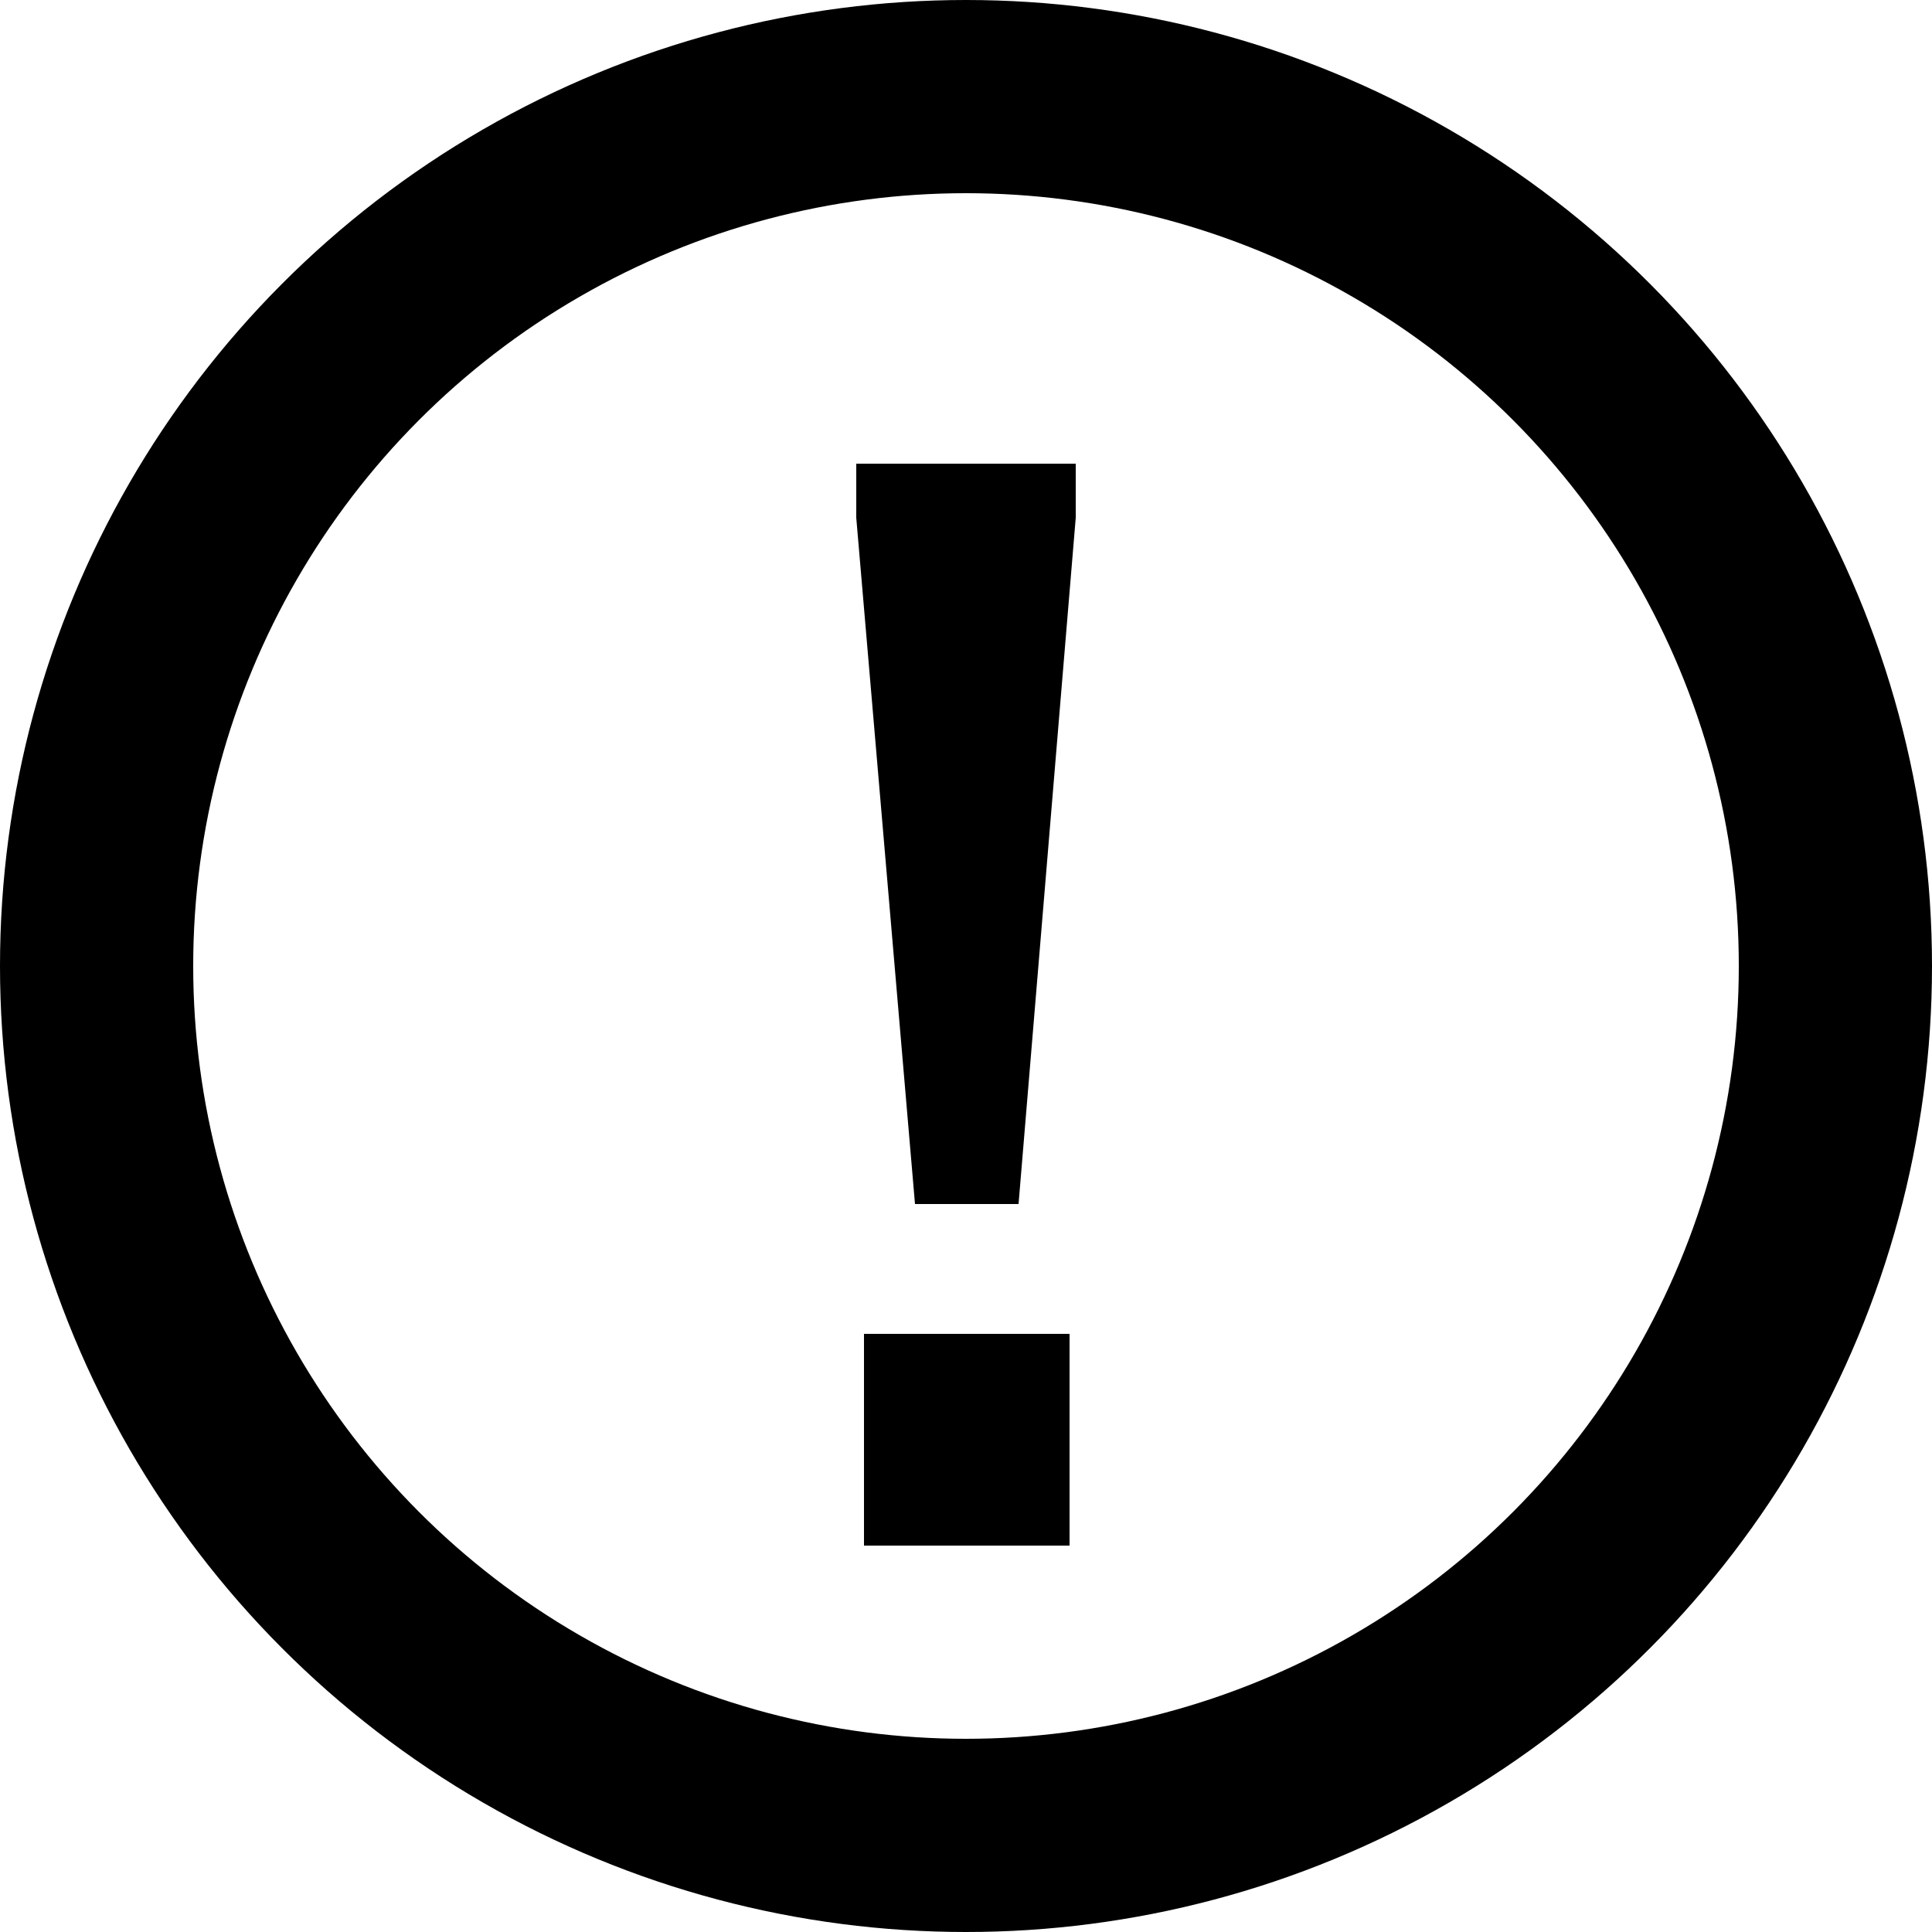
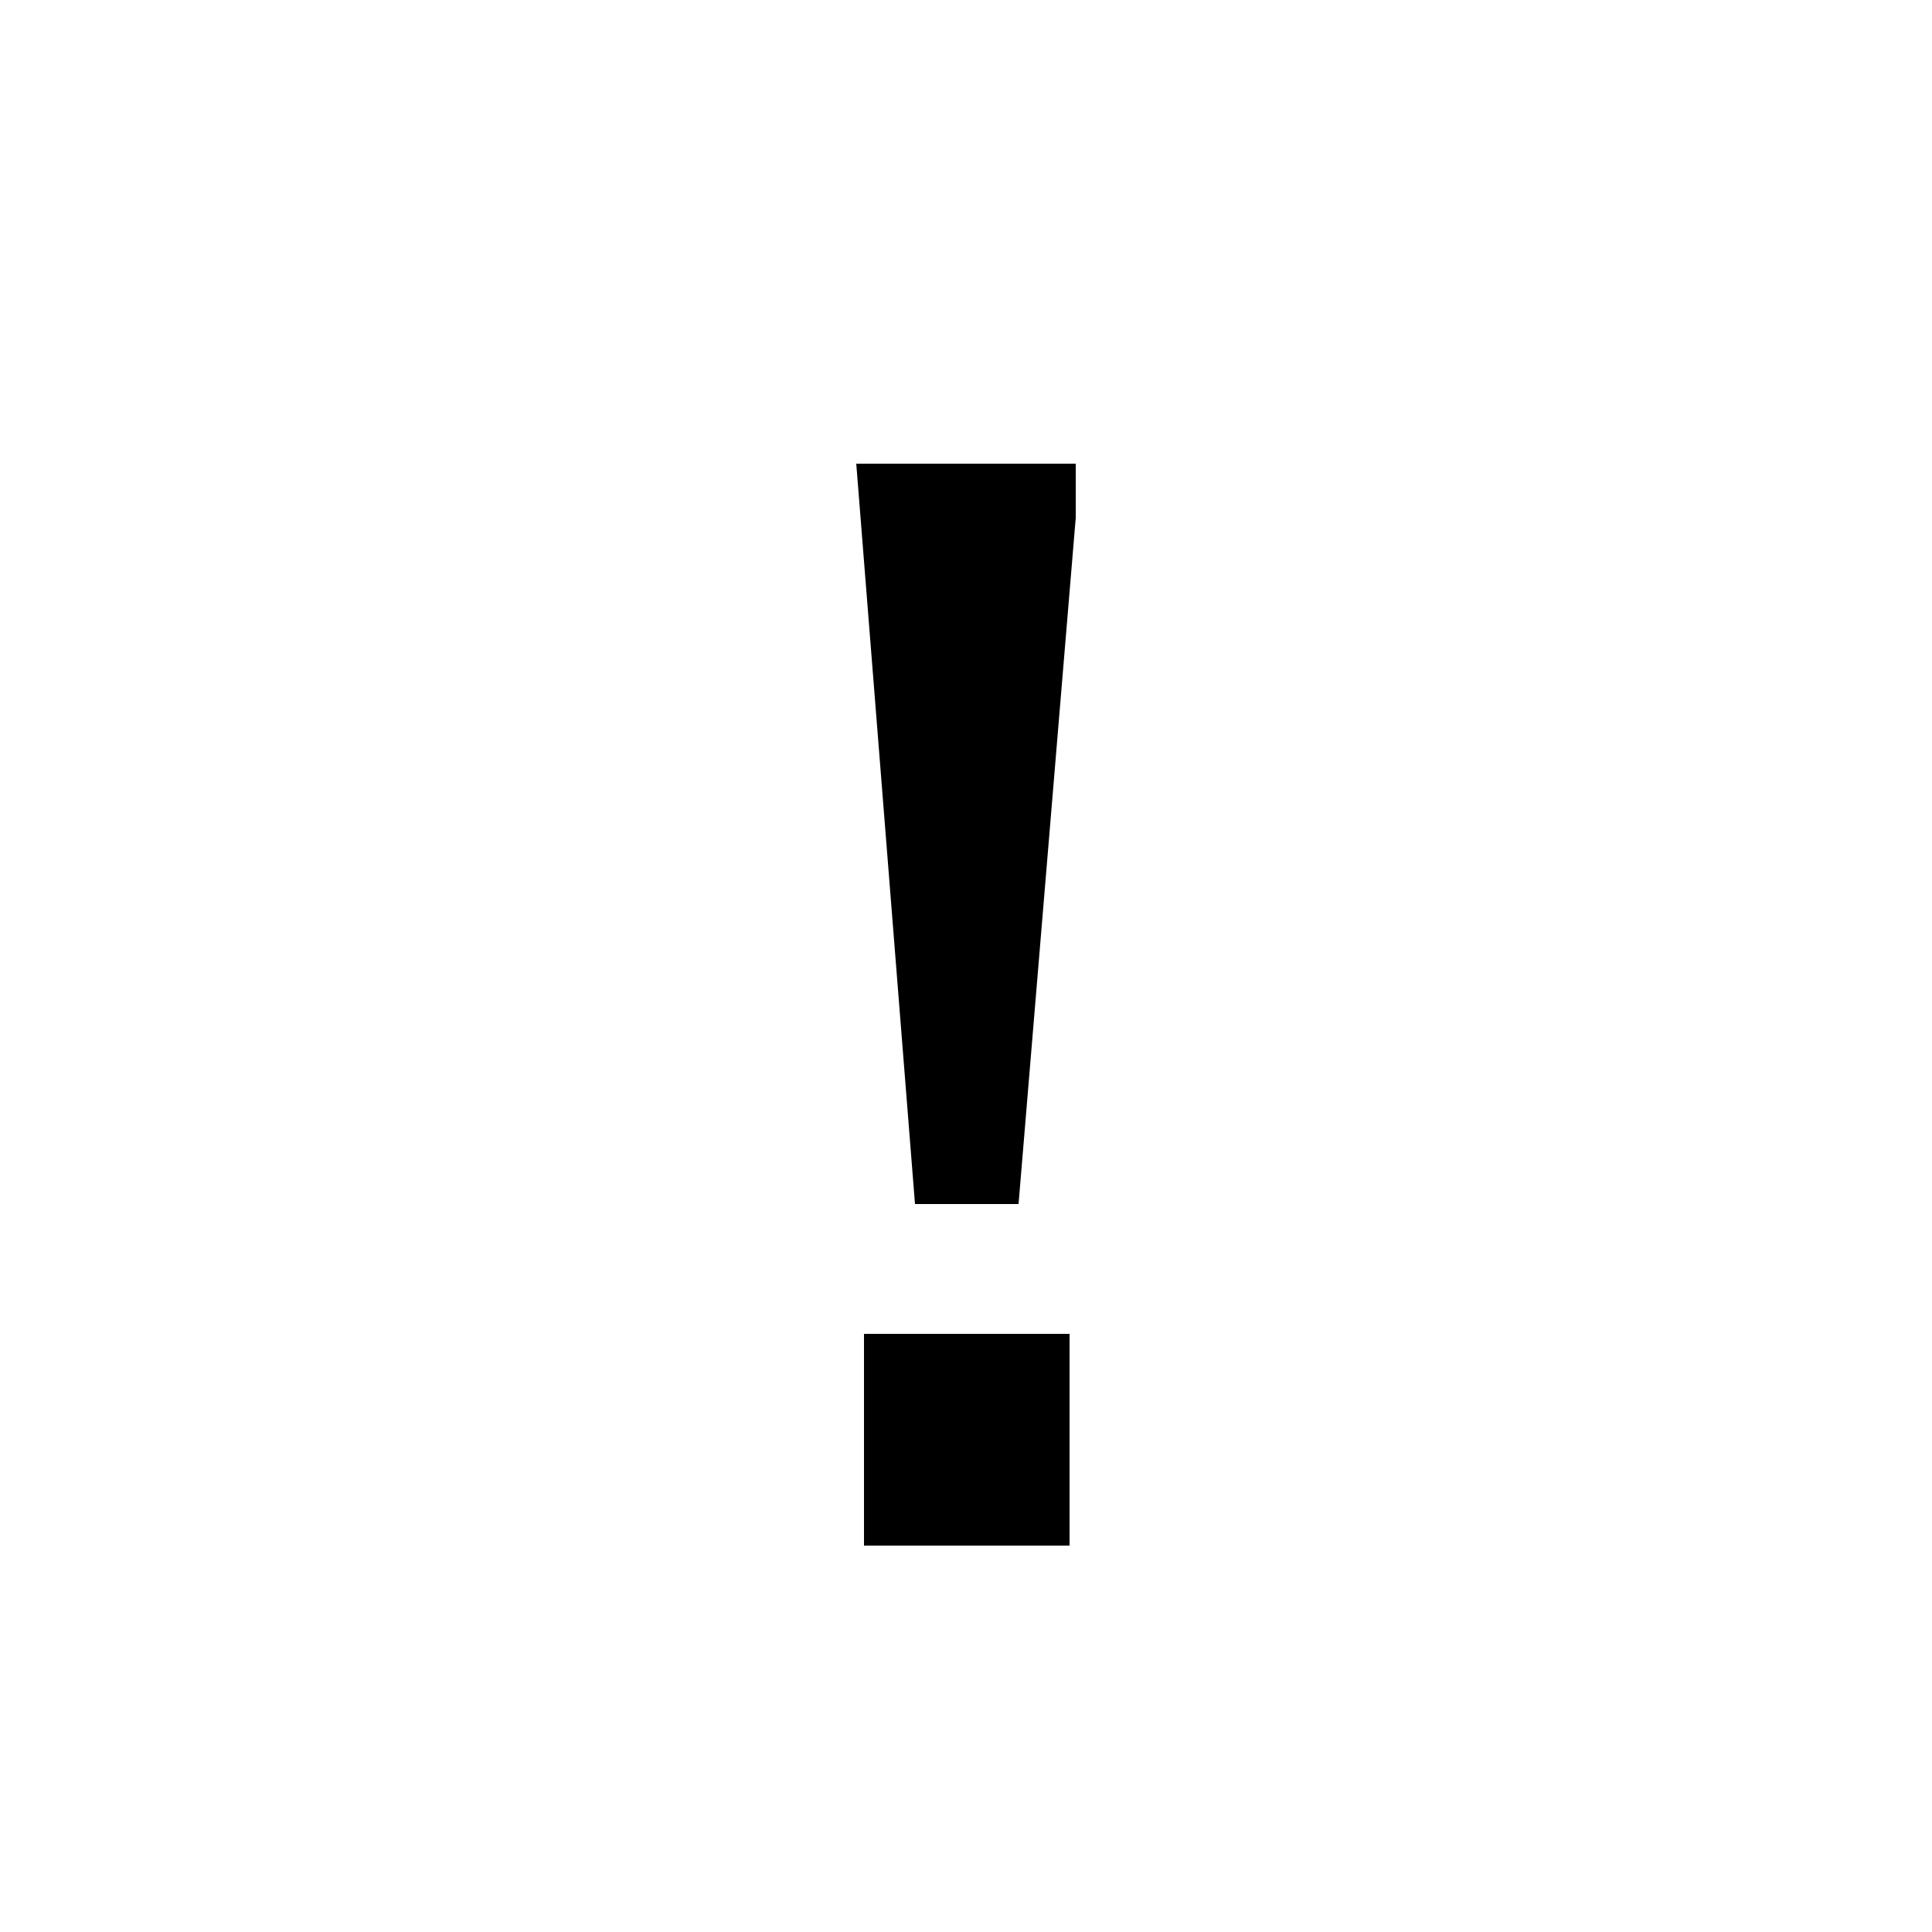
<svg xmlns="http://www.w3.org/2000/svg" width="15px" height="15px" viewBox="0 0 15 15" version="1.1">
  <title>information_icon</title>
  <g id="Page-1" stroke="none" stroke-width="1" fill="none" fill-rule="evenodd">
    <g id="information_icon">
-       <circle id="Oval" stroke="#000000" stroke-width="1.5" cx="7.5" cy="7.5" r="6.75" />
-       <path d="M7.908,9.348 L8.352,4.02 L8.352,3.6 L6.648,3.6 L6.648,4.02 L7.104,9.348 L7.908,9.348 Z M8.304,12 L8.304,10.356 L6.708,10.356 L6.708,12 L8.304,12 Z" id="!" fill="#000000" fill-rule="nonzero" />
+       <path d="M7.908,9.348 L8.352,4.02 L8.352,3.6 L6.648,3.6 L7.104,9.348 L7.908,9.348 Z M8.304,12 L8.304,10.356 L6.708,10.356 L6.708,12 L8.304,12 Z" id="!" fill="#000000" fill-rule="nonzero" />
    </g>
  </g>
</svg>